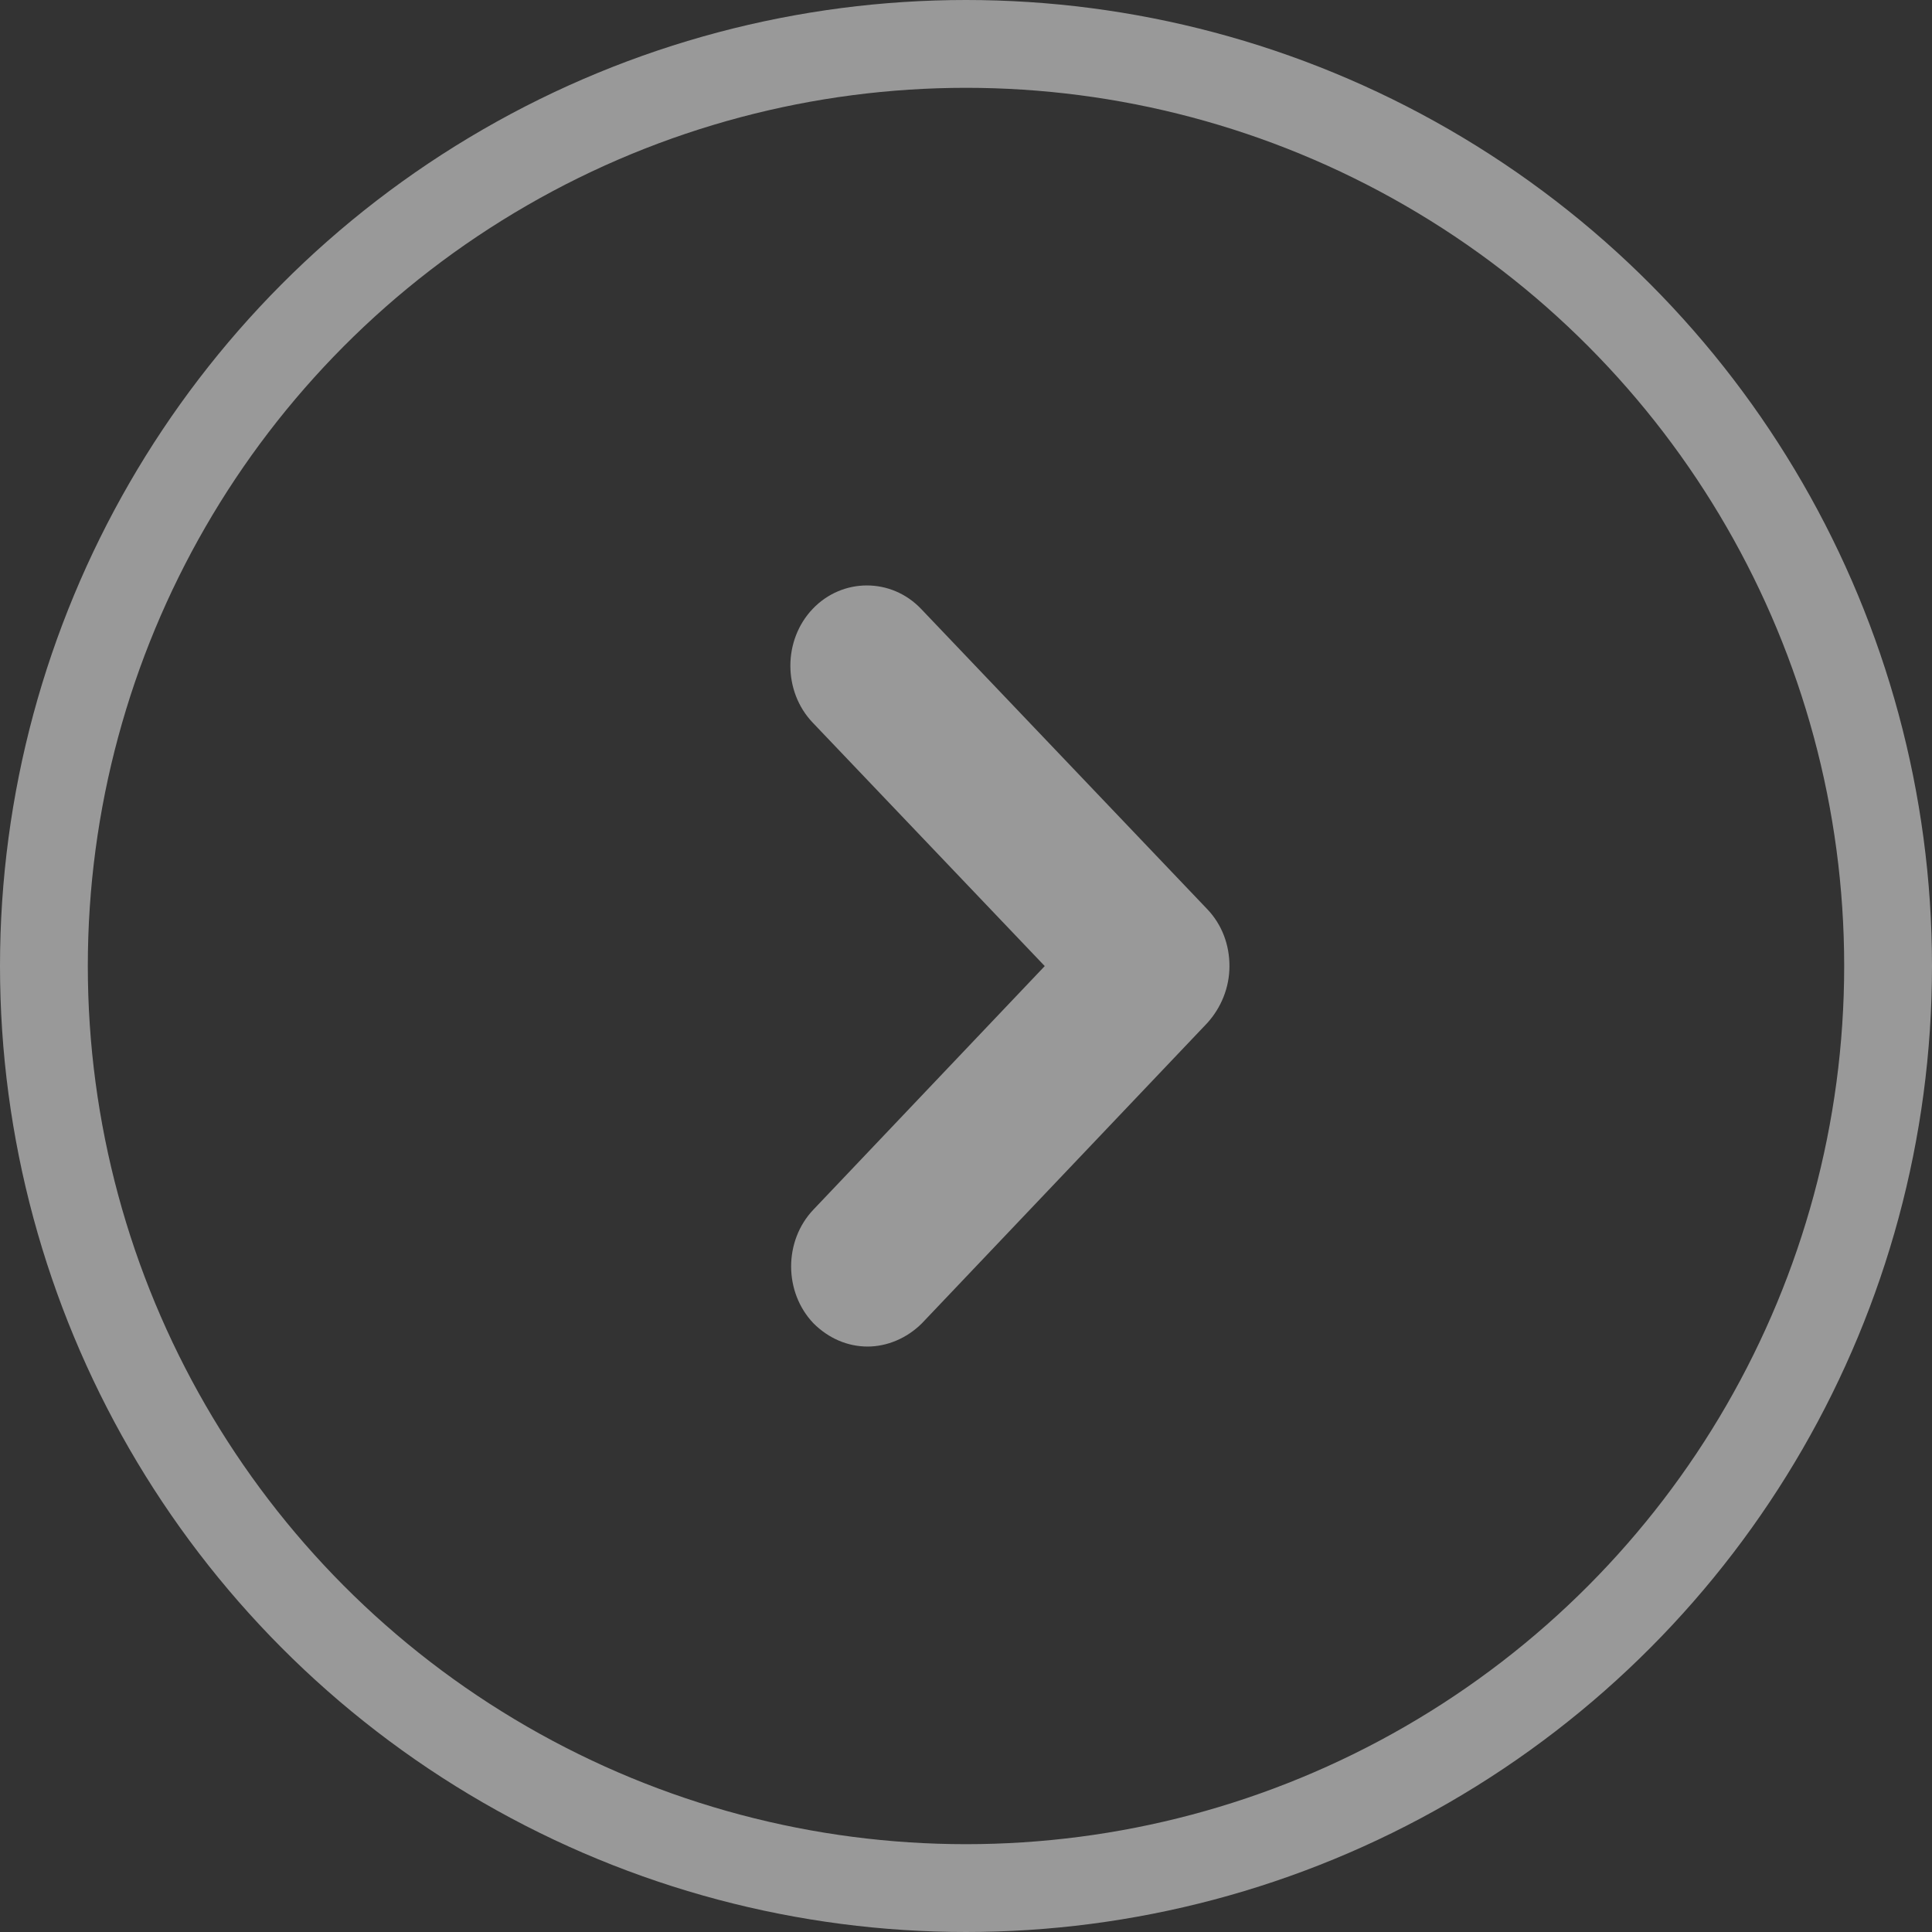
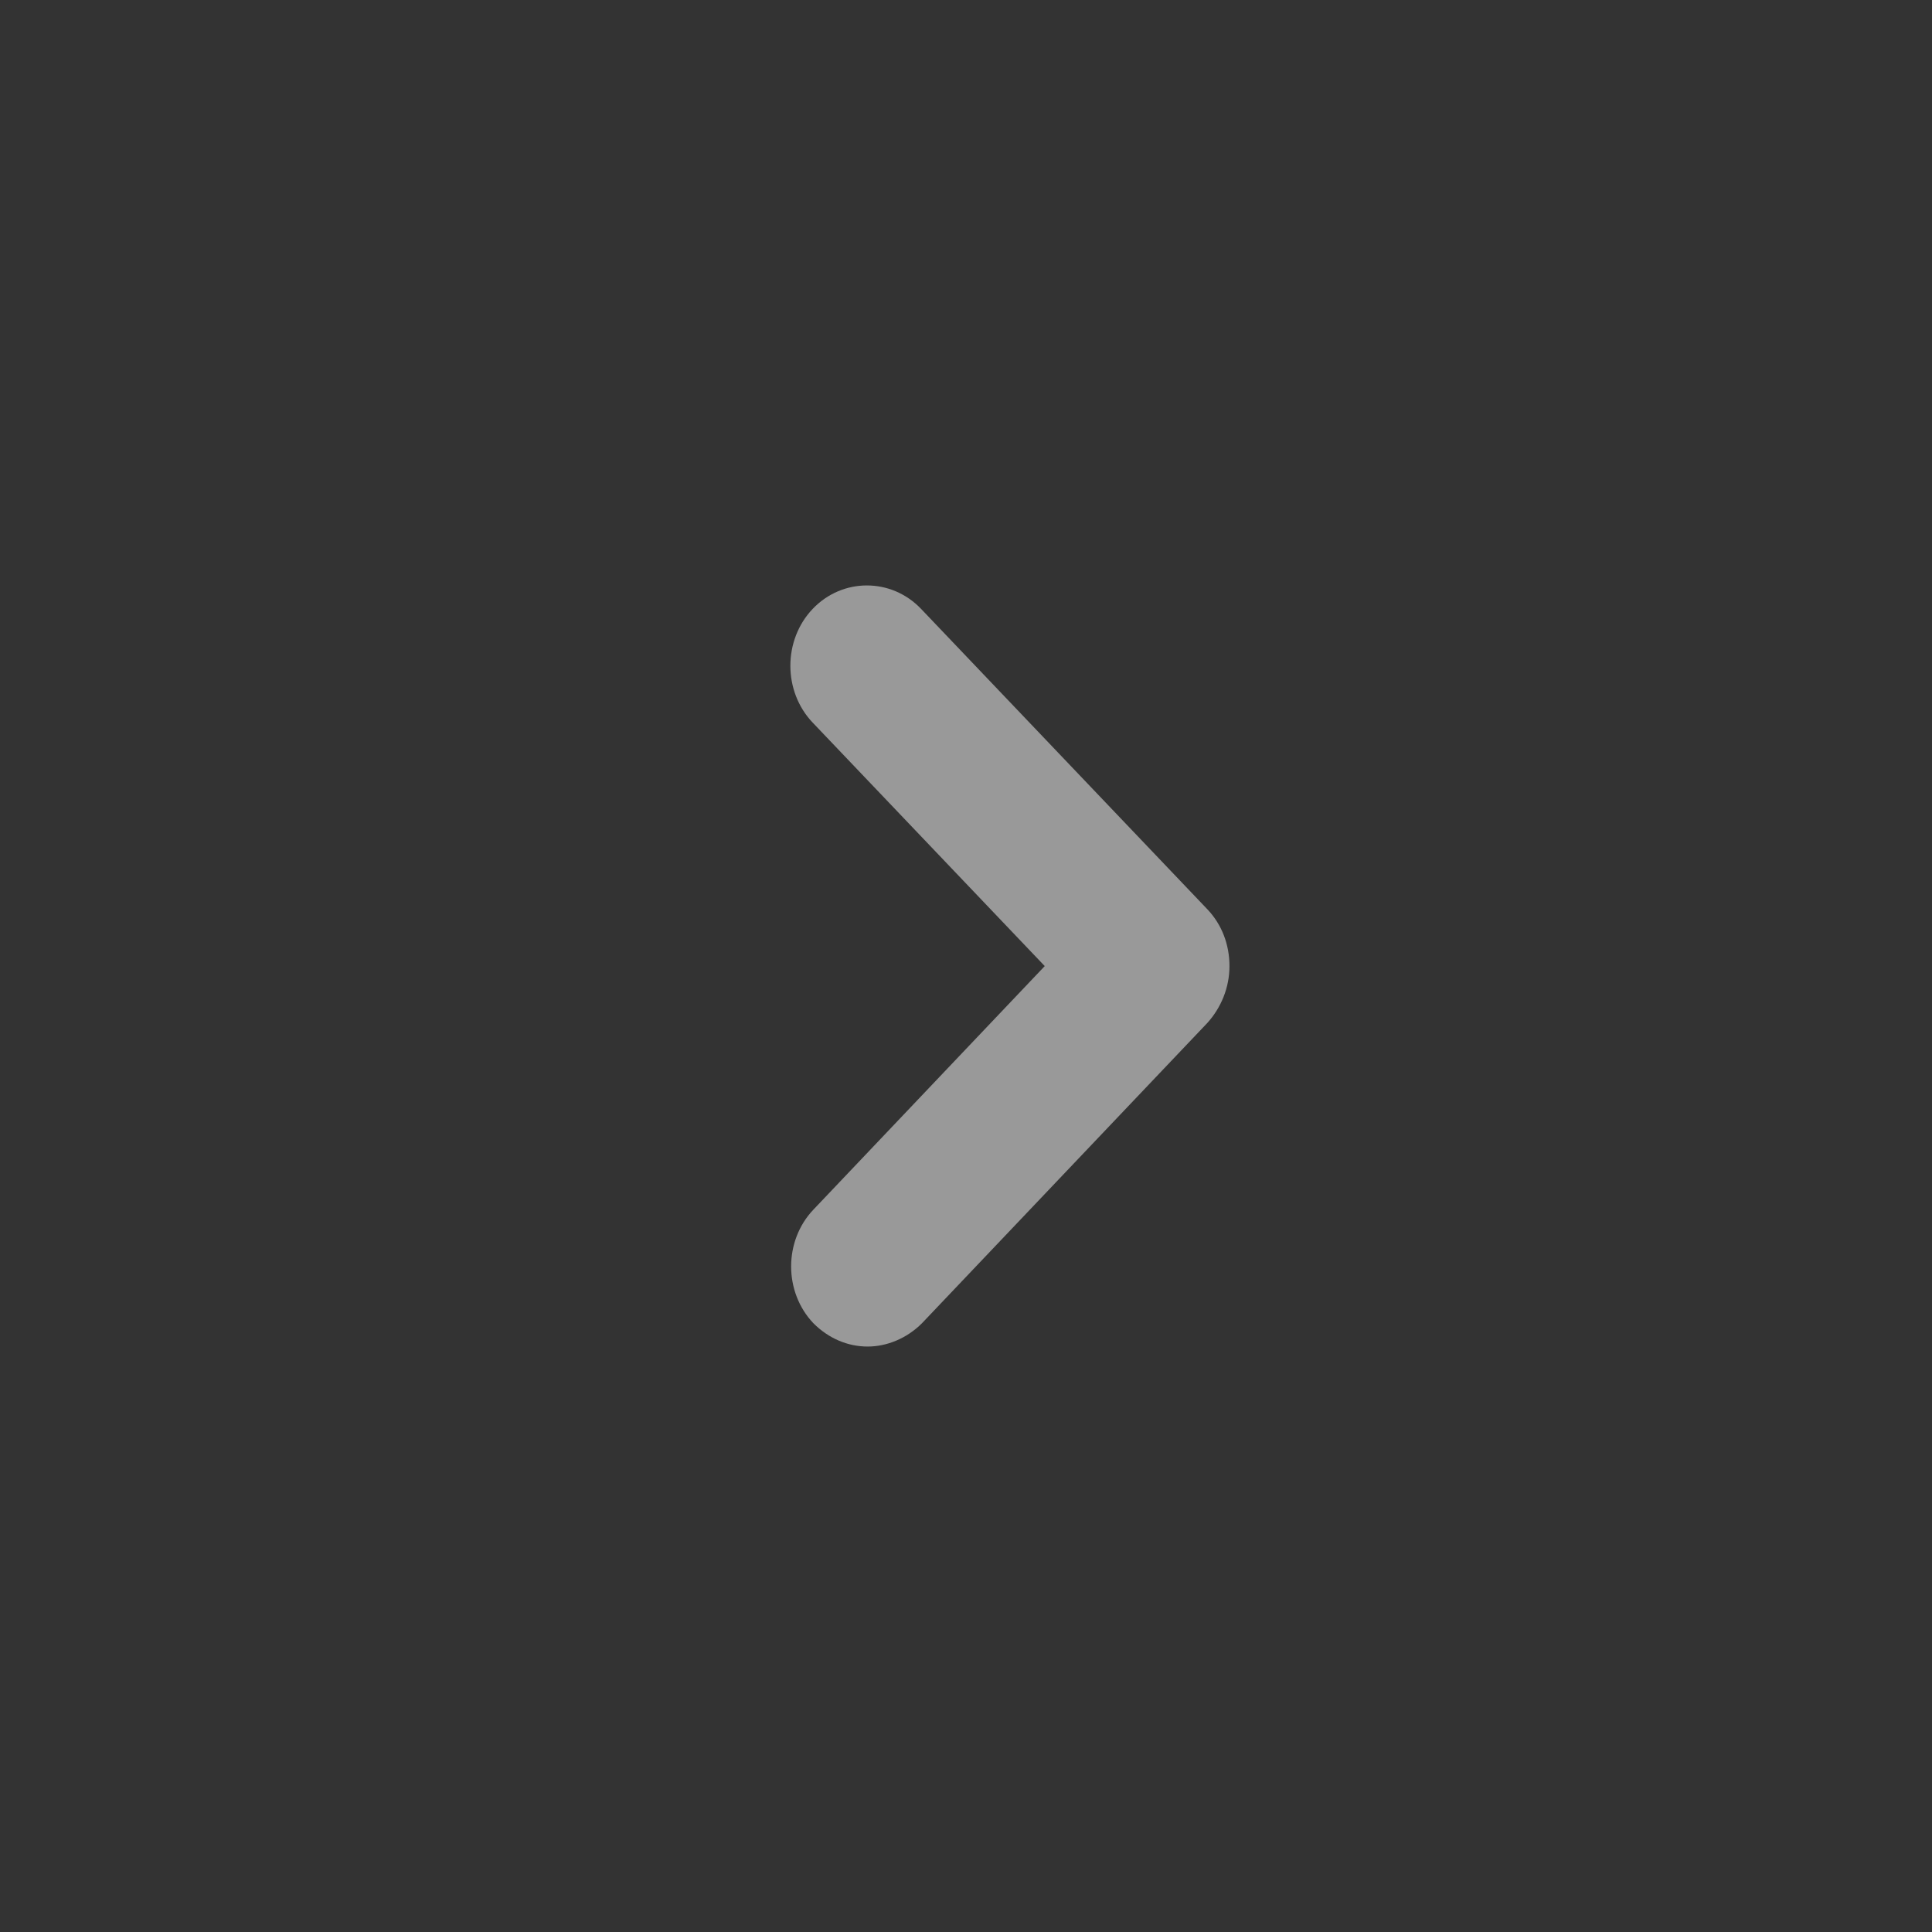
<svg xmlns="http://www.w3.org/2000/svg" width="66" height="66" viewBox="0 0 66 66" fill="none">
  <rect x="0" y="0" width="66" height="66" fill="#333333" stroke="none" />
  <path opacity="0.5" d="M29.64 46C28.962 46 28.31 45.726 27.789 45.206C26.772 44.139 26.772 42.388 27.789 41.321L35.69 33.003L27.763 24.686C26.746 23.619 26.746 21.867 27.763 20.8C28.78 19.733 30.448 19.733 31.465 20.8L41.244 31.061C41.739 31.581 42 32.265 42 33.003C42 33.742 41.713 34.426 41.244 34.946L31.494 45.206C30.973 45.726 30.292 46 29.64 46Z" fill="white" />
-   <circle opacity="0.5" cx="33" cy="33" r="31.5" transform="rotate(-180 33 33)" stroke="white" stroke-width="3" />
</svg>